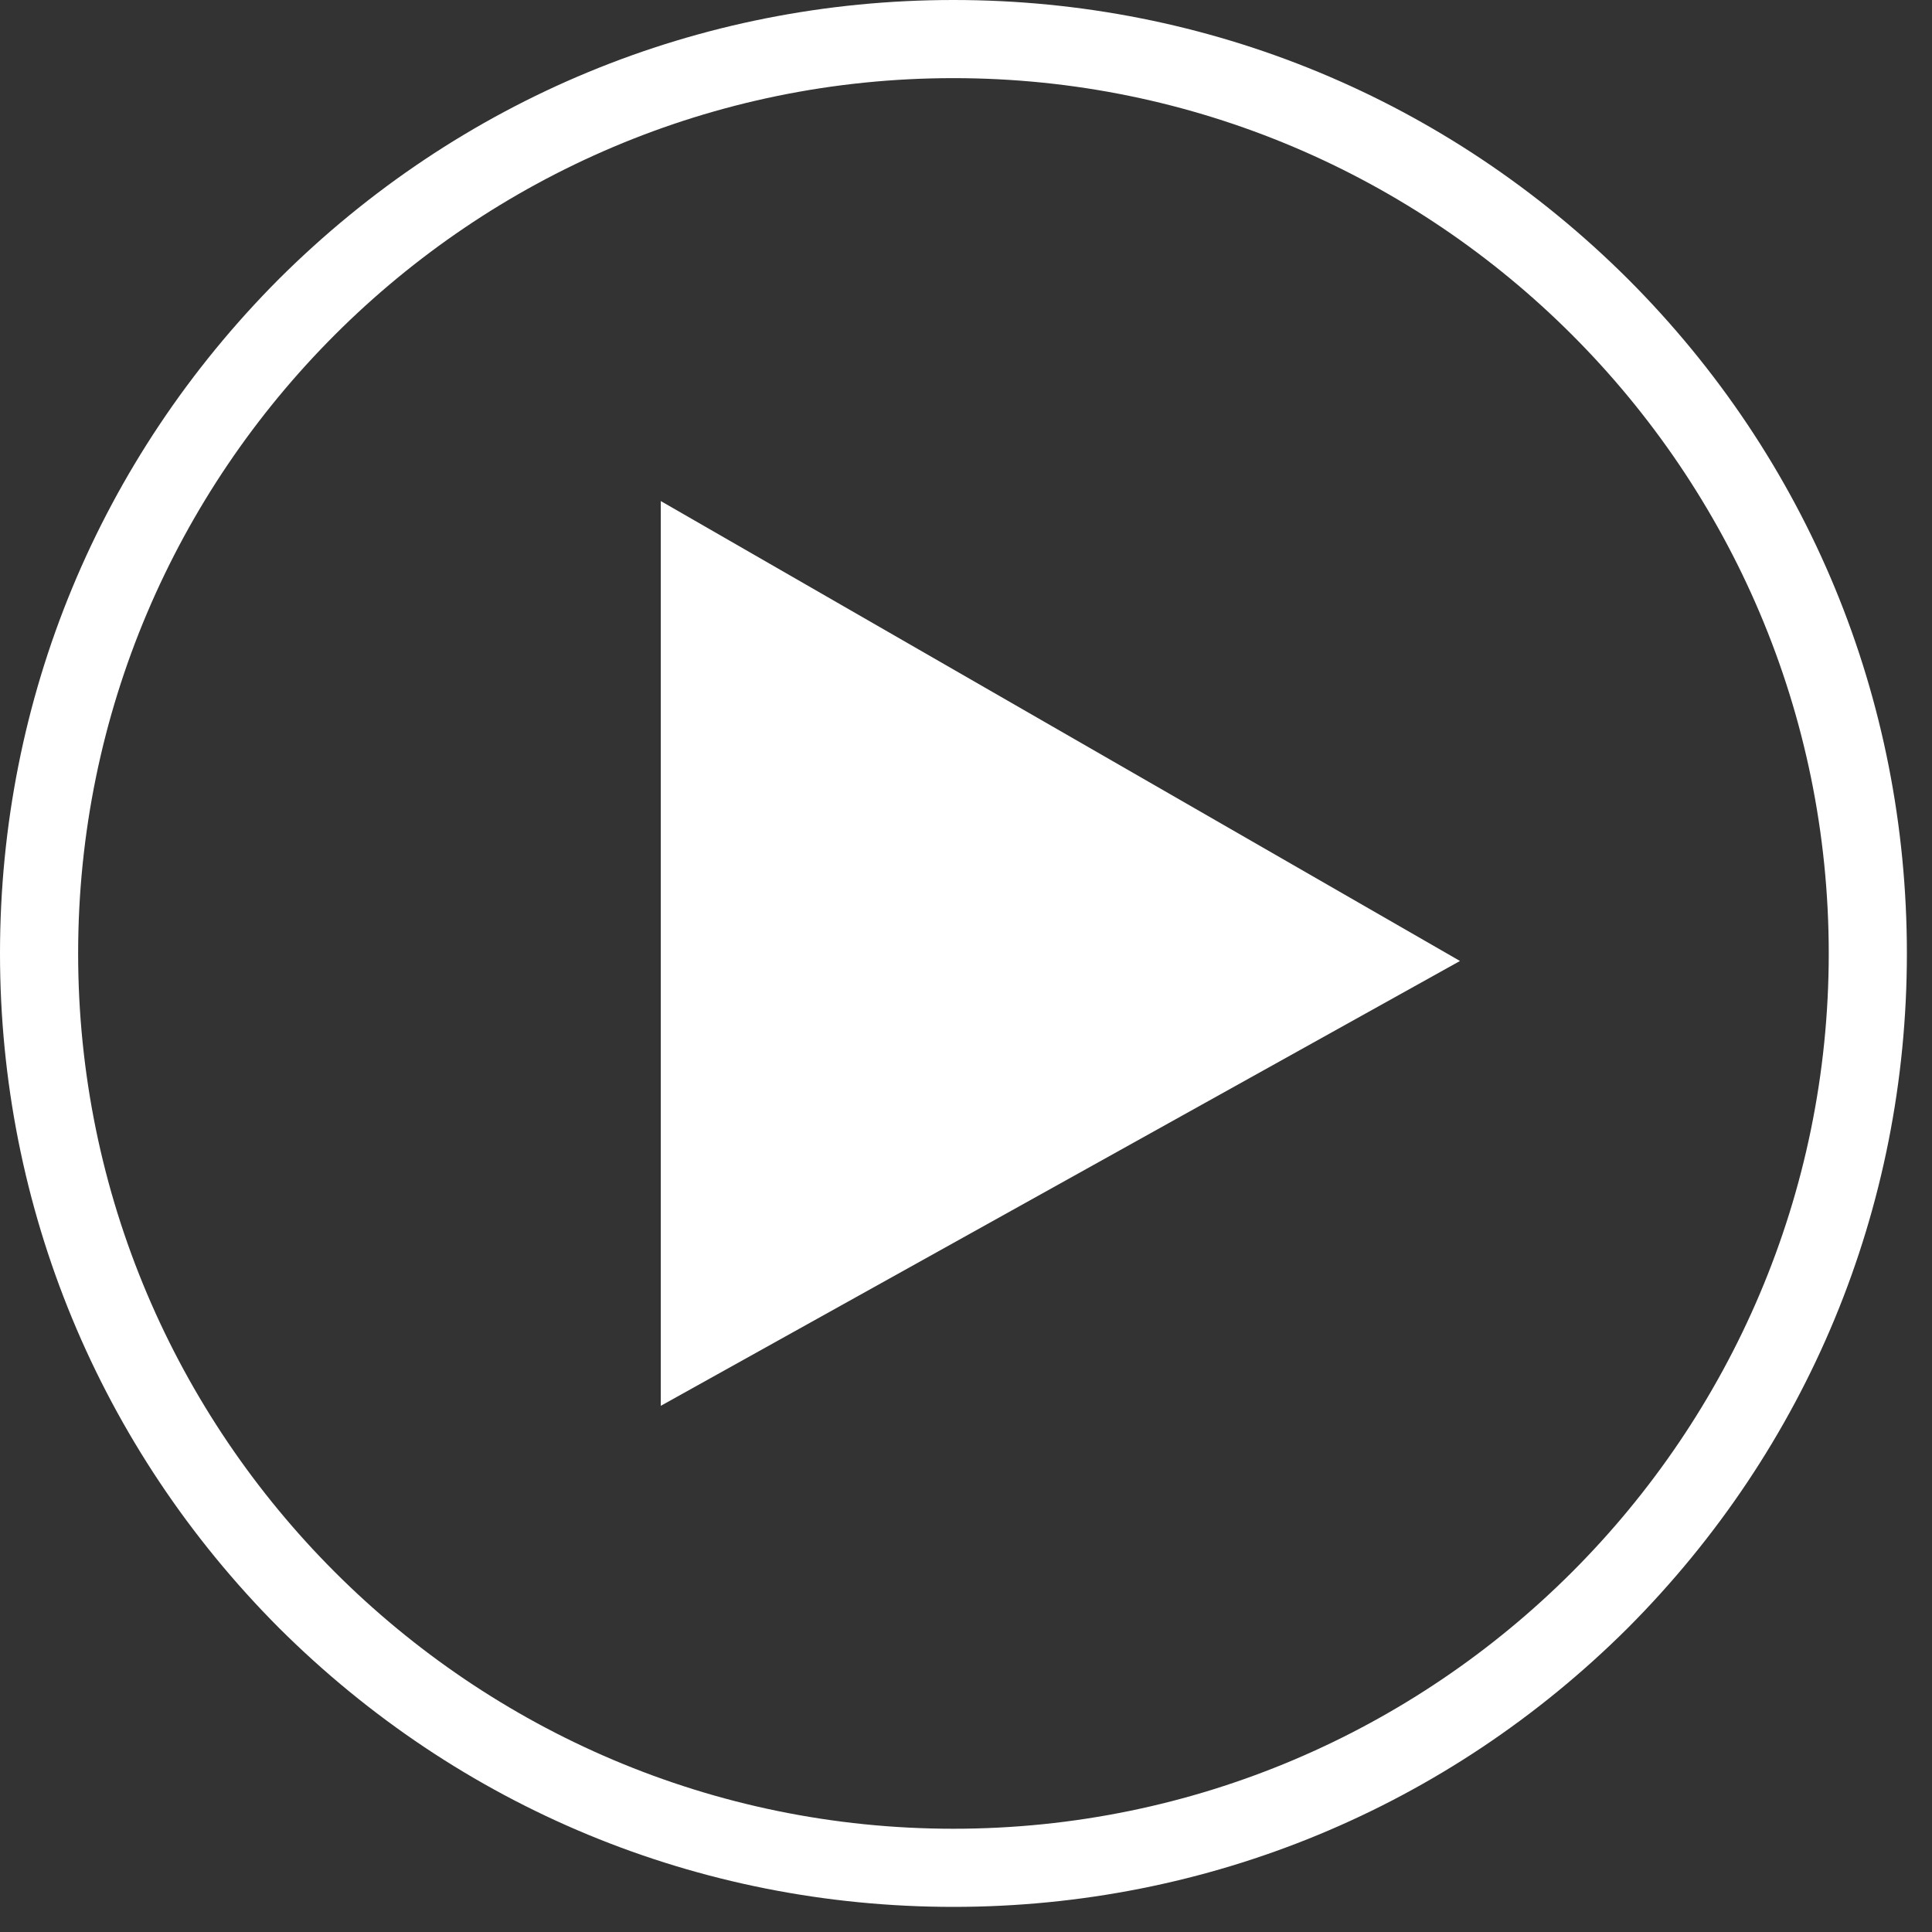
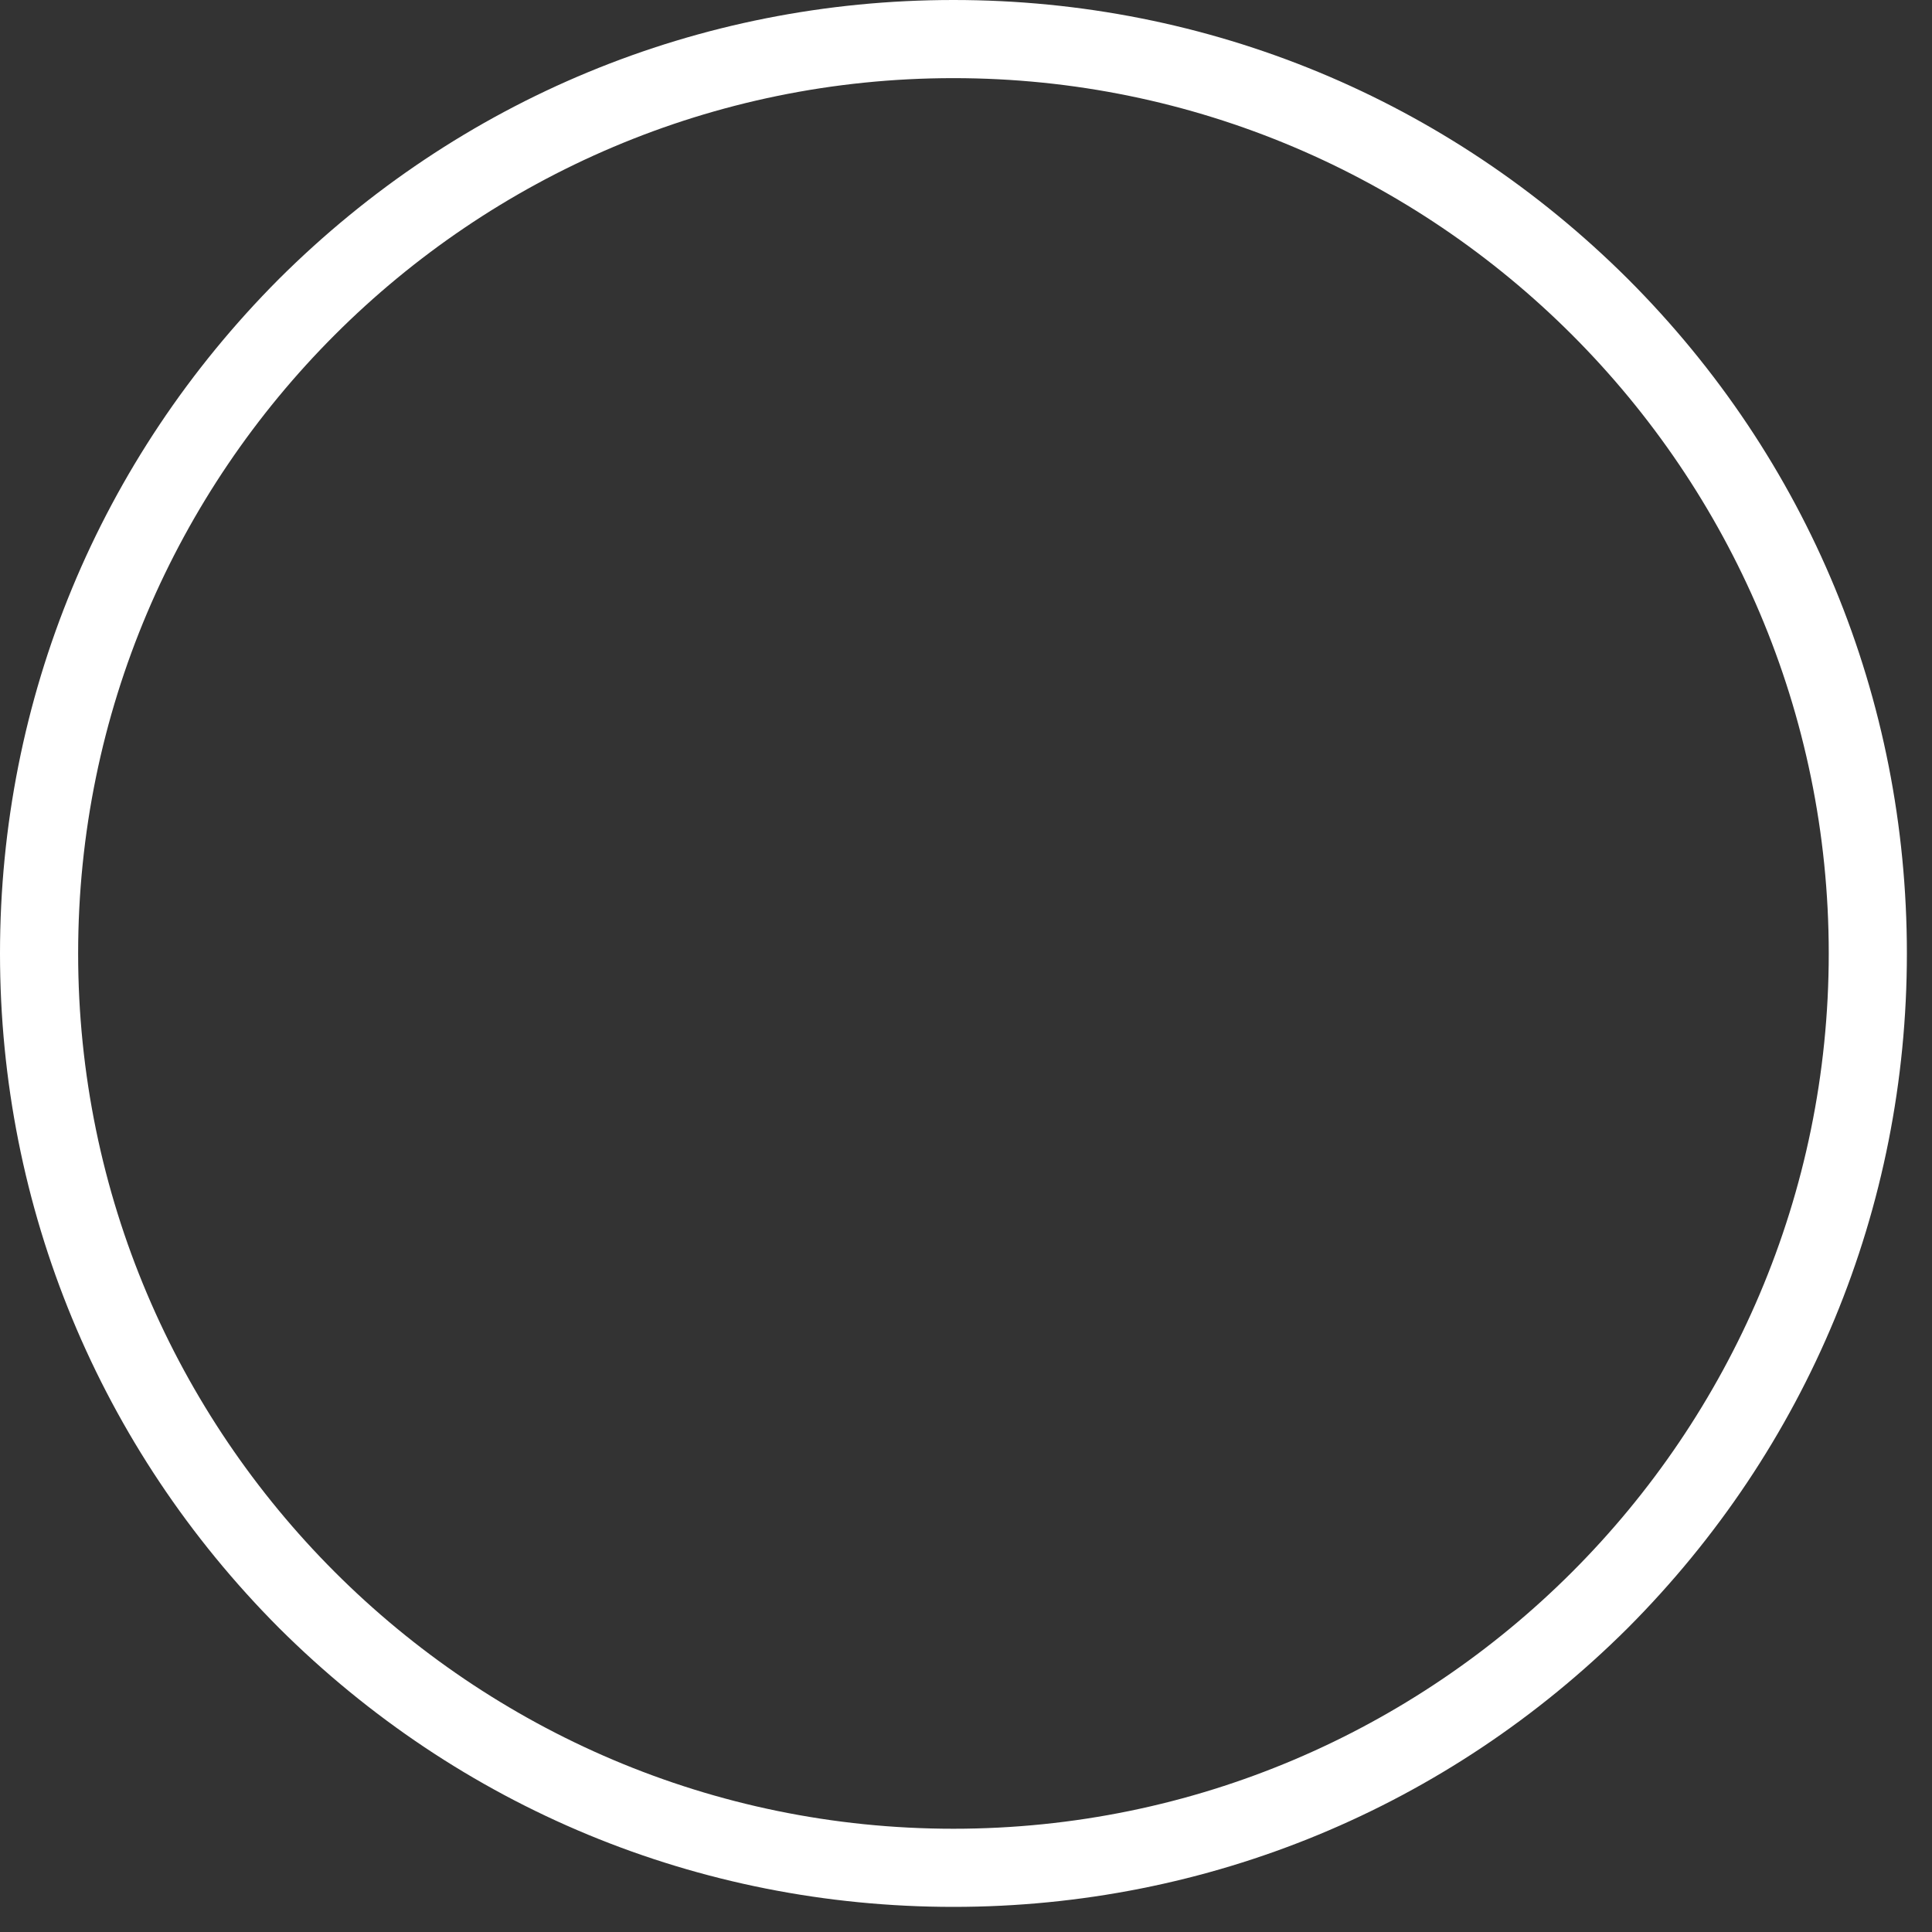
<svg xmlns="http://www.w3.org/2000/svg" width="72" height="72" viewBox="0 0 72 72" fill="none">
  <rect x="0" y="0" width="72" height="72" fill="#333333" stroke="none" />
-   <path d="M24.625 18.673V52.391L54.409 35.813L24.625 18.673Z" fill="white" />
  <path d="M35.532 71.064C26.029 71.064 17.114 67.36 10.396 60.667C3.704 53.949 0 45.009 0 35.532C0 26.029 3.704 17.114 10.396 10.396C17.114 3.704 26.029 0 35.532 0C45.034 0 53.949 3.704 60.667 10.396C67.385 17.114 71.064 26.029 71.064 35.532C71.064 45.034 67.36 53.949 60.667 60.667C53.949 67.36 45.009 71.064 35.532 71.064ZM35.532 2.912C17.549 2.912 2.912 17.549 2.912 35.532C2.912 53.515 17.549 68.152 35.532 68.152C53.515 68.152 68.152 53.515 68.152 35.532C68.152 17.549 53.515 2.912 35.532 2.912Z" fill="white" />
</svg>